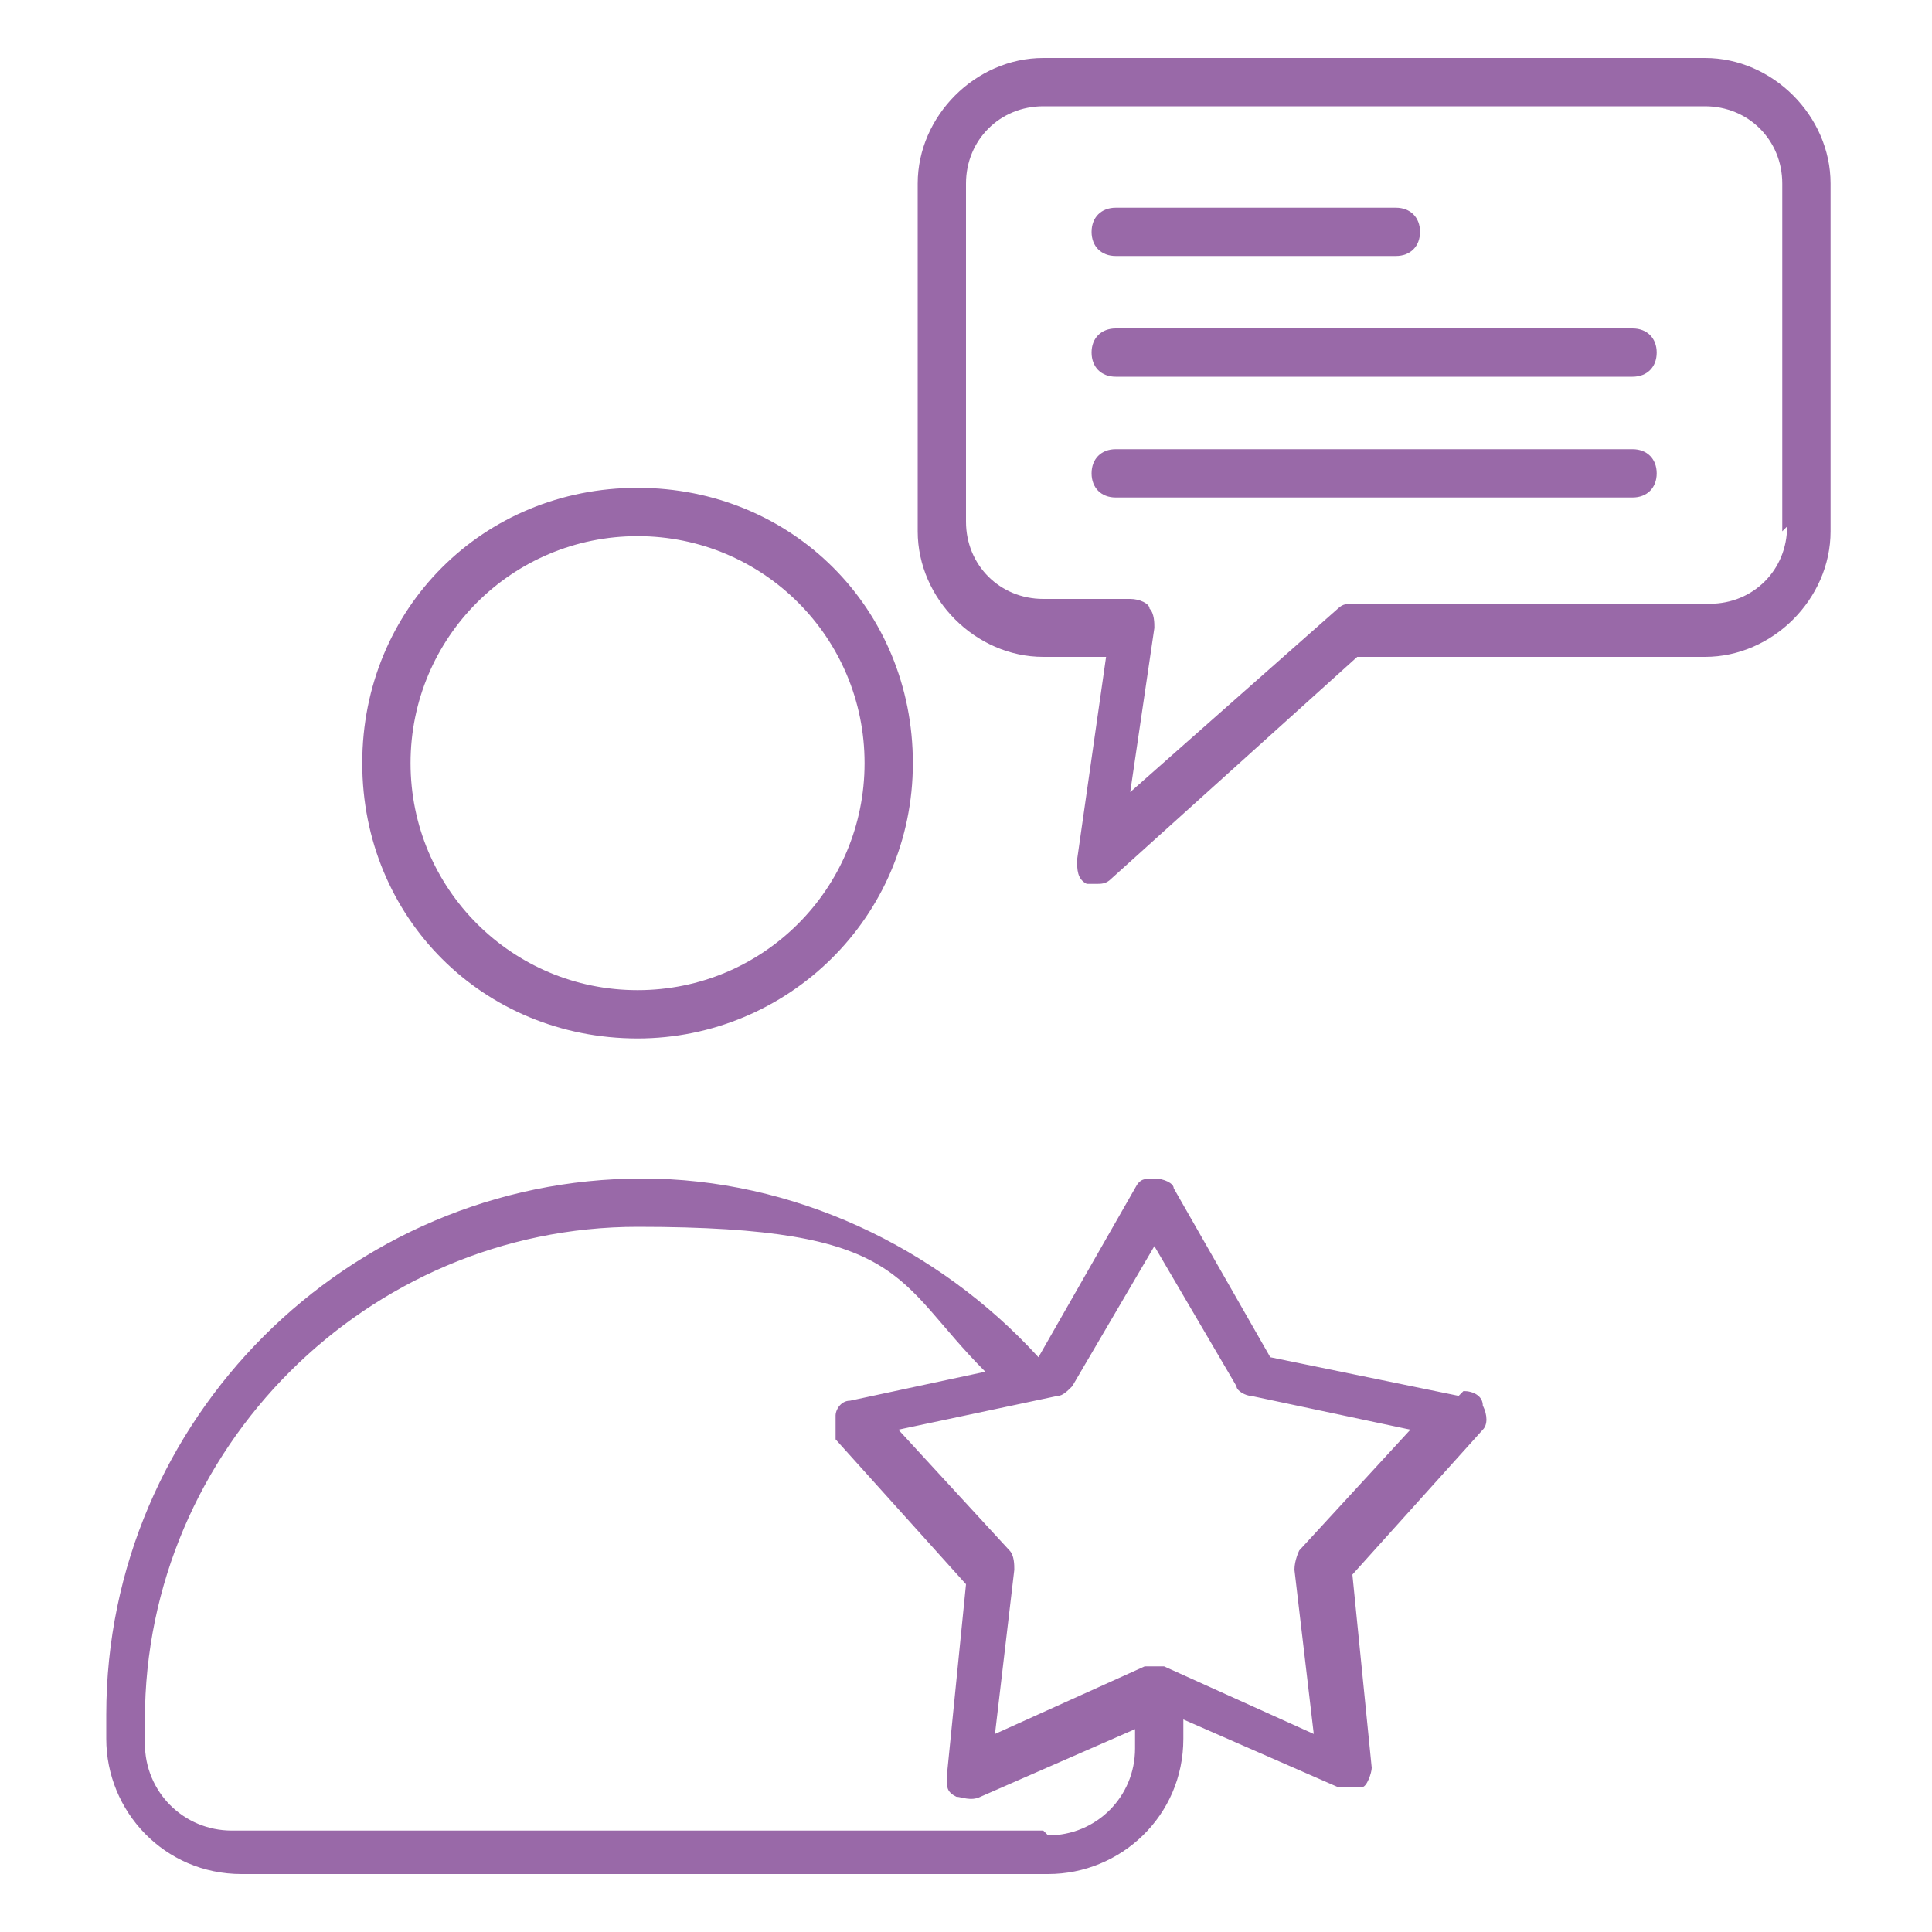
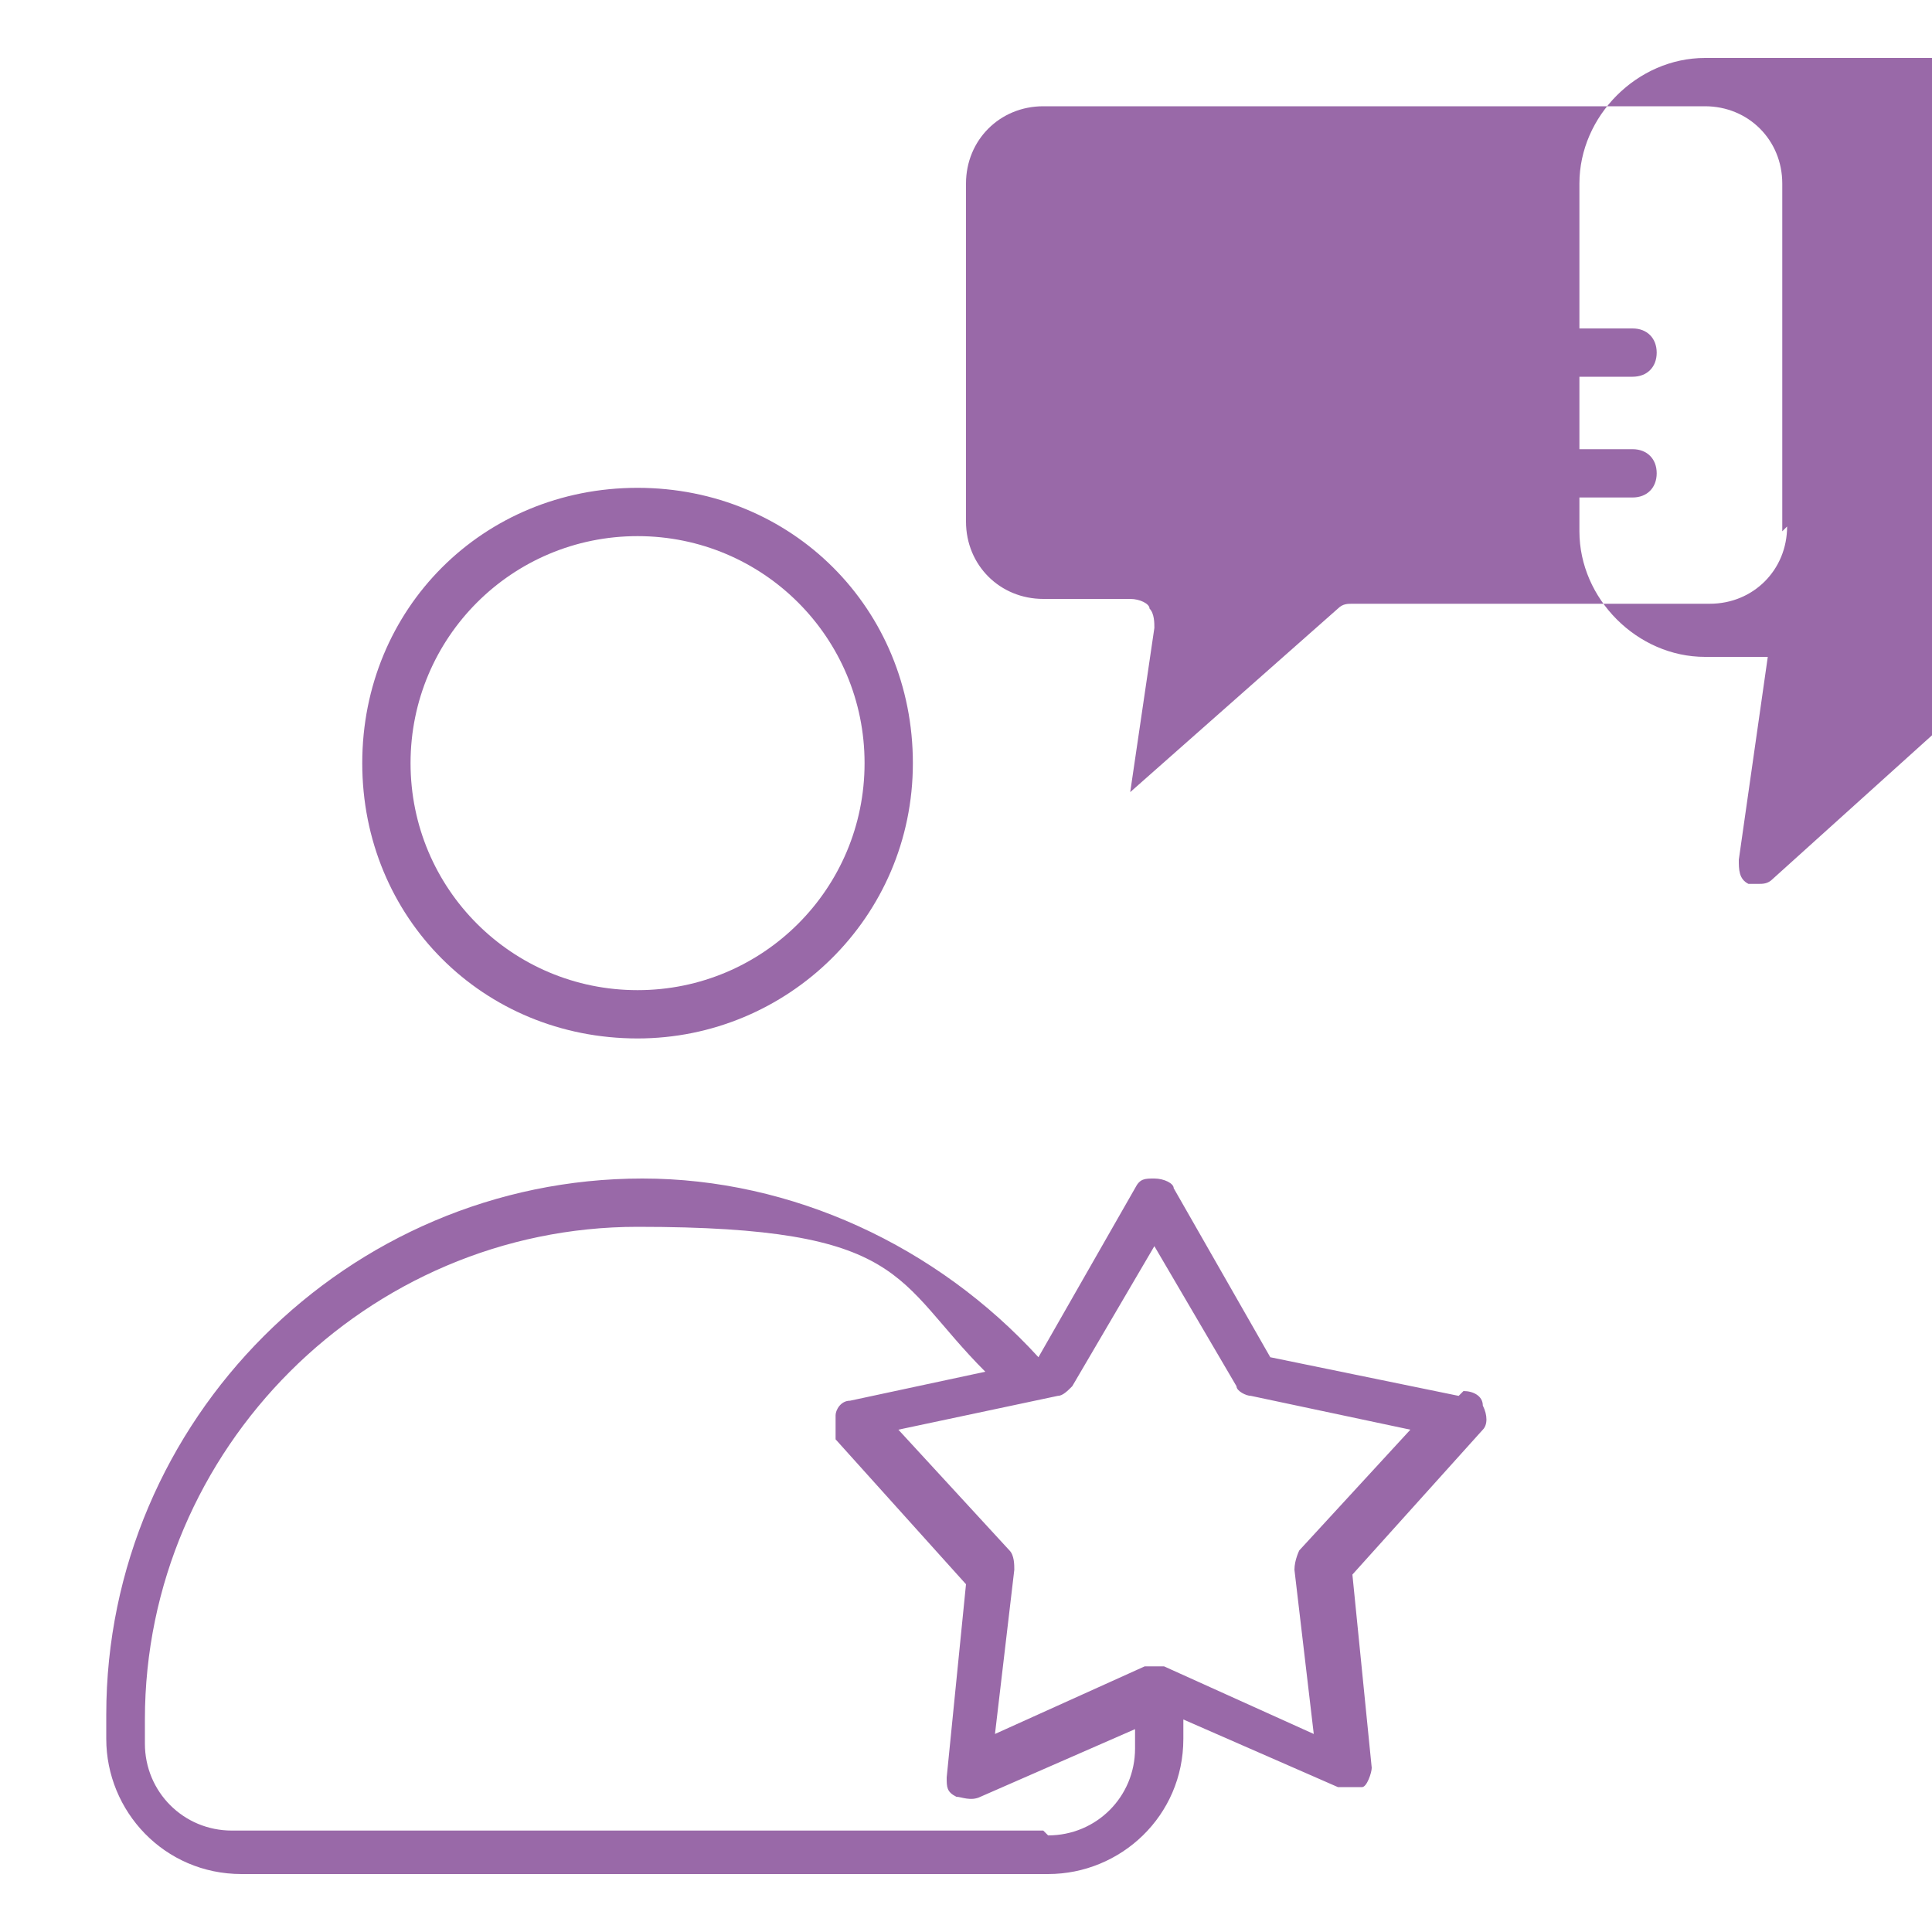
<svg xmlns="http://www.w3.org/2000/svg" id="Layer_1" version="1.1" viewBox="0 0 40 40">
  <defs>
    <style> .st0 { fill: #9969a8; } </style>
  </defs>
-   <path class="st0" d="M13.2,21.5c3.1,0,5.7-2.5,5.7-5.7s-2.5-5.7-5.7-5.7-5.7,2.5-5.7,5.7,2.5,5.7,5.7,5.7ZM13.2,11.1c2.6,0,4.7,2.1,4.7,4.7s-2.1,4.7-4.7,4.7-4.7-2.1-4.7-4.7,2.1-4.7,4.7-4.7ZM35.3,1.2h-13.7c-1.4,0-2.6,1.2-2.6,2.6v7.2c0,1.4,1.2,2.6,2.6,2.6h1.3l-.6,4.2c0,.2,0,.4.2.5,0,0,.1,0,.2,0,.1,0,.2,0,.3-.1l5.1-4.6h7.2c1.4,0,2.6-1.2,2.6-2.6V3.8c0-1.4-1.2-2.6-2.6-2.6ZM37,10.9c0,.9-.7,1.6-1.6,1.6h-7.4c-.1,0-.2,0-.3.1l-4.3,3.8.5-3.4c0-.1,0-.3-.1-.4,0-.1-.2-.2-.4-.2h-1.8c-.9,0-1.6-.7-1.6-1.6V3.8c0-.9.7-1.6,1.6-1.6h13.7c.9,0,1.6.7,1.6,1.6v7.2h0ZM30.2,28.9l-3.9-.8-2-3.5c0-.1-.2-.2-.4-.2s-.3,0-.4.2l-2,3.5h0c-2.1-2.3-5.1-3.7-8.2-3.7-6.1,0-11.1,5-11.1,11.1v.5c0,1.5,1.2,2.8,2.8,2.8h16.7c1.5,0,2.8-1.2,2.8-2.8v-.4l3.2,1.4c0,0,.1,0,.2,0,0,0,.2,0,.3,0,.1,0,.2-.3.2-.4l-.4-4,2.7-3c.1-.1.1-.3,0-.5,0-.2-.2-.3-.4-.3ZM21.6,37.9H4.8c-1,0-1.8-.8-1.8-1.8v-.5c0-5.6,4.6-10.2,10.2-10.2s5.3,1.1,7.2,3l-2.8.6c-.2,0-.3.2-.3.3,0,.2,0,.3,0,.5l2.7,3-.4,4c0,.2,0,.3.2.4.1,0,.3.1.5,0l3.2-1.4v.4c0,1-.8,1.8-1.8,1.8ZM26.9,32.1c0,0-.1.2-.1.4l.4,3.4-3.1-1.4c0,0-.1,0-.2,0s-.1,0-.2,0l-3.1,1.4.4-3.4c0-.1,0-.3-.1-.4l-2.3-2.5,3.3-.7c.1,0,.2-.1.3-.2l1.7-2.9,1.7,2.9c0,.1.2.2.3.2l3.3.7-2.3,2.5ZM22.6,4.8c0-.3.2-.5.5-.5h5.8c.3,0,.5.2.5.5s-.2.5-.5.5h-5.8c-.3,0-.5-.2-.5-.5ZM34.3,7.3c0,.3-.2.5-.5.5h-10.7c-.3,0-.5-.2-.5-.5s.2-.5.5-.5h10.7c.3,0,.5.2.5.5ZM34.3,9.8c0,.3-.2.5-.5.5h-10.7c-.3,0-.5-.2-.5-.5s.2-.5.5-.5h10.7c.3,0,.5.2.5.5Z" />
+   <path class="st0" d="M13.2,21.5c3.1,0,5.7-2.5,5.7-5.7s-2.5-5.7-5.7-5.7-5.7,2.5-5.7,5.7,2.5,5.7,5.7,5.7ZM13.2,11.1c2.6,0,4.7,2.1,4.7,4.7s-2.1,4.7-4.7,4.7-4.7-2.1-4.7-4.7,2.1-4.7,4.7-4.7ZM35.3,1.2c-1.4,0-2.6,1.2-2.6,2.6v7.2c0,1.4,1.2,2.6,2.6,2.6h1.3l-.6,4.2c0,.2,0,.4.2.5,0,0,.1,0,.2,0,.1,0,.2,0,.3-.1l5.1-4.6h7.2c1.4,0,2.6-1.2,2.6-2.6V3.8c0-1.4-1.2-2.6-2.6-2.6ZM37,10.9c0,.9-.7,1.6-1.6,1.6h-7.4c-.1,0-.2,0-.3.1l-4.3,3.8.5-3.4c0-.1,0-.3-.1-.4,0-.1-.2-.2-.4-.2h-1.8c-.9,0-1.6-.7-1.6-1.6V3.8c0-.9.7-1.6,1.6-1.6h13.7c.9,0,1.6.7,1.6,1.6v7.2h0ZM30.2,28.9l-3.9-.8-2-3.5c0-.1-.2-.2-.4-.2s-.3,0-.4.2l-2,3.5h0c-2.1-2.3-5.1-3.7-8.2-3.7-6.1,0-11.1,5-11.1,11.1v.5c0,1.5,1.2,2.8,2.8,2.8h16.7c1.5,0,2.8-1.2,2.8-2.8v-.4l3.2,1.4c0,0,.1,0,.2,0,0,0,.2,0,.3,0,.1,0,.2-.3.2-.4l-.4-4,2.7-3c.1-.1.1-.3,0-.5,0-.2-.2-.3-.4-.3ZM21.6,37.9H4.8c-1,0-1.8-.8-1.8-1.8v-.5c0-5.6,4.6-10.2,10.2-10.2s5.3,1.1,7.2,3l-2.8.6c-.2,0-.3.2-.3.3,0,.2,0,.3,0,.5l2.7,3-.4,4c0,.2,0,.3.2.4.1,0,.3.1.5,0l3.2-1.4v.4c0,1-.8,1.8-1.8,1.8ZM26.9,32.1c0,0-.1.2-.1.4l.4,3.4-3.1-1.4c0,0-.1,0-.2,0s-.1,0-.2,0l-3.1,1.4.4-3.4c0-.1,0-.3-.1-.4l-2.3-2.5,3.3-.7c.1,0,.2-.1.3-.2l1.7-2.9,1.7,2.9c0,.1.2.2.3.2l3.3.7-2.3,2.5ZM22.6,4.8c0-.3.2-.5.5-.5h5.8c.3,0,.5.2.5.5s-.2.5-.5.5h-5.8c-.3,0-.5-.2-.5-.5ZM34.3,7.3c0,.3-.2.5-.5.5h-10.7c-.3,0-.5-.2-.5-.5s.2-.5.5-.5h10.7c.3,0,.5.2.5.5ZM34.3,9.8c0,.3-.2.5-.5.5h-10.7c-.3,0-.5-.2-.5-.5s.2-.5.5-.5h10.7c.3,0,.5.2.5.5Z" />
</svg>